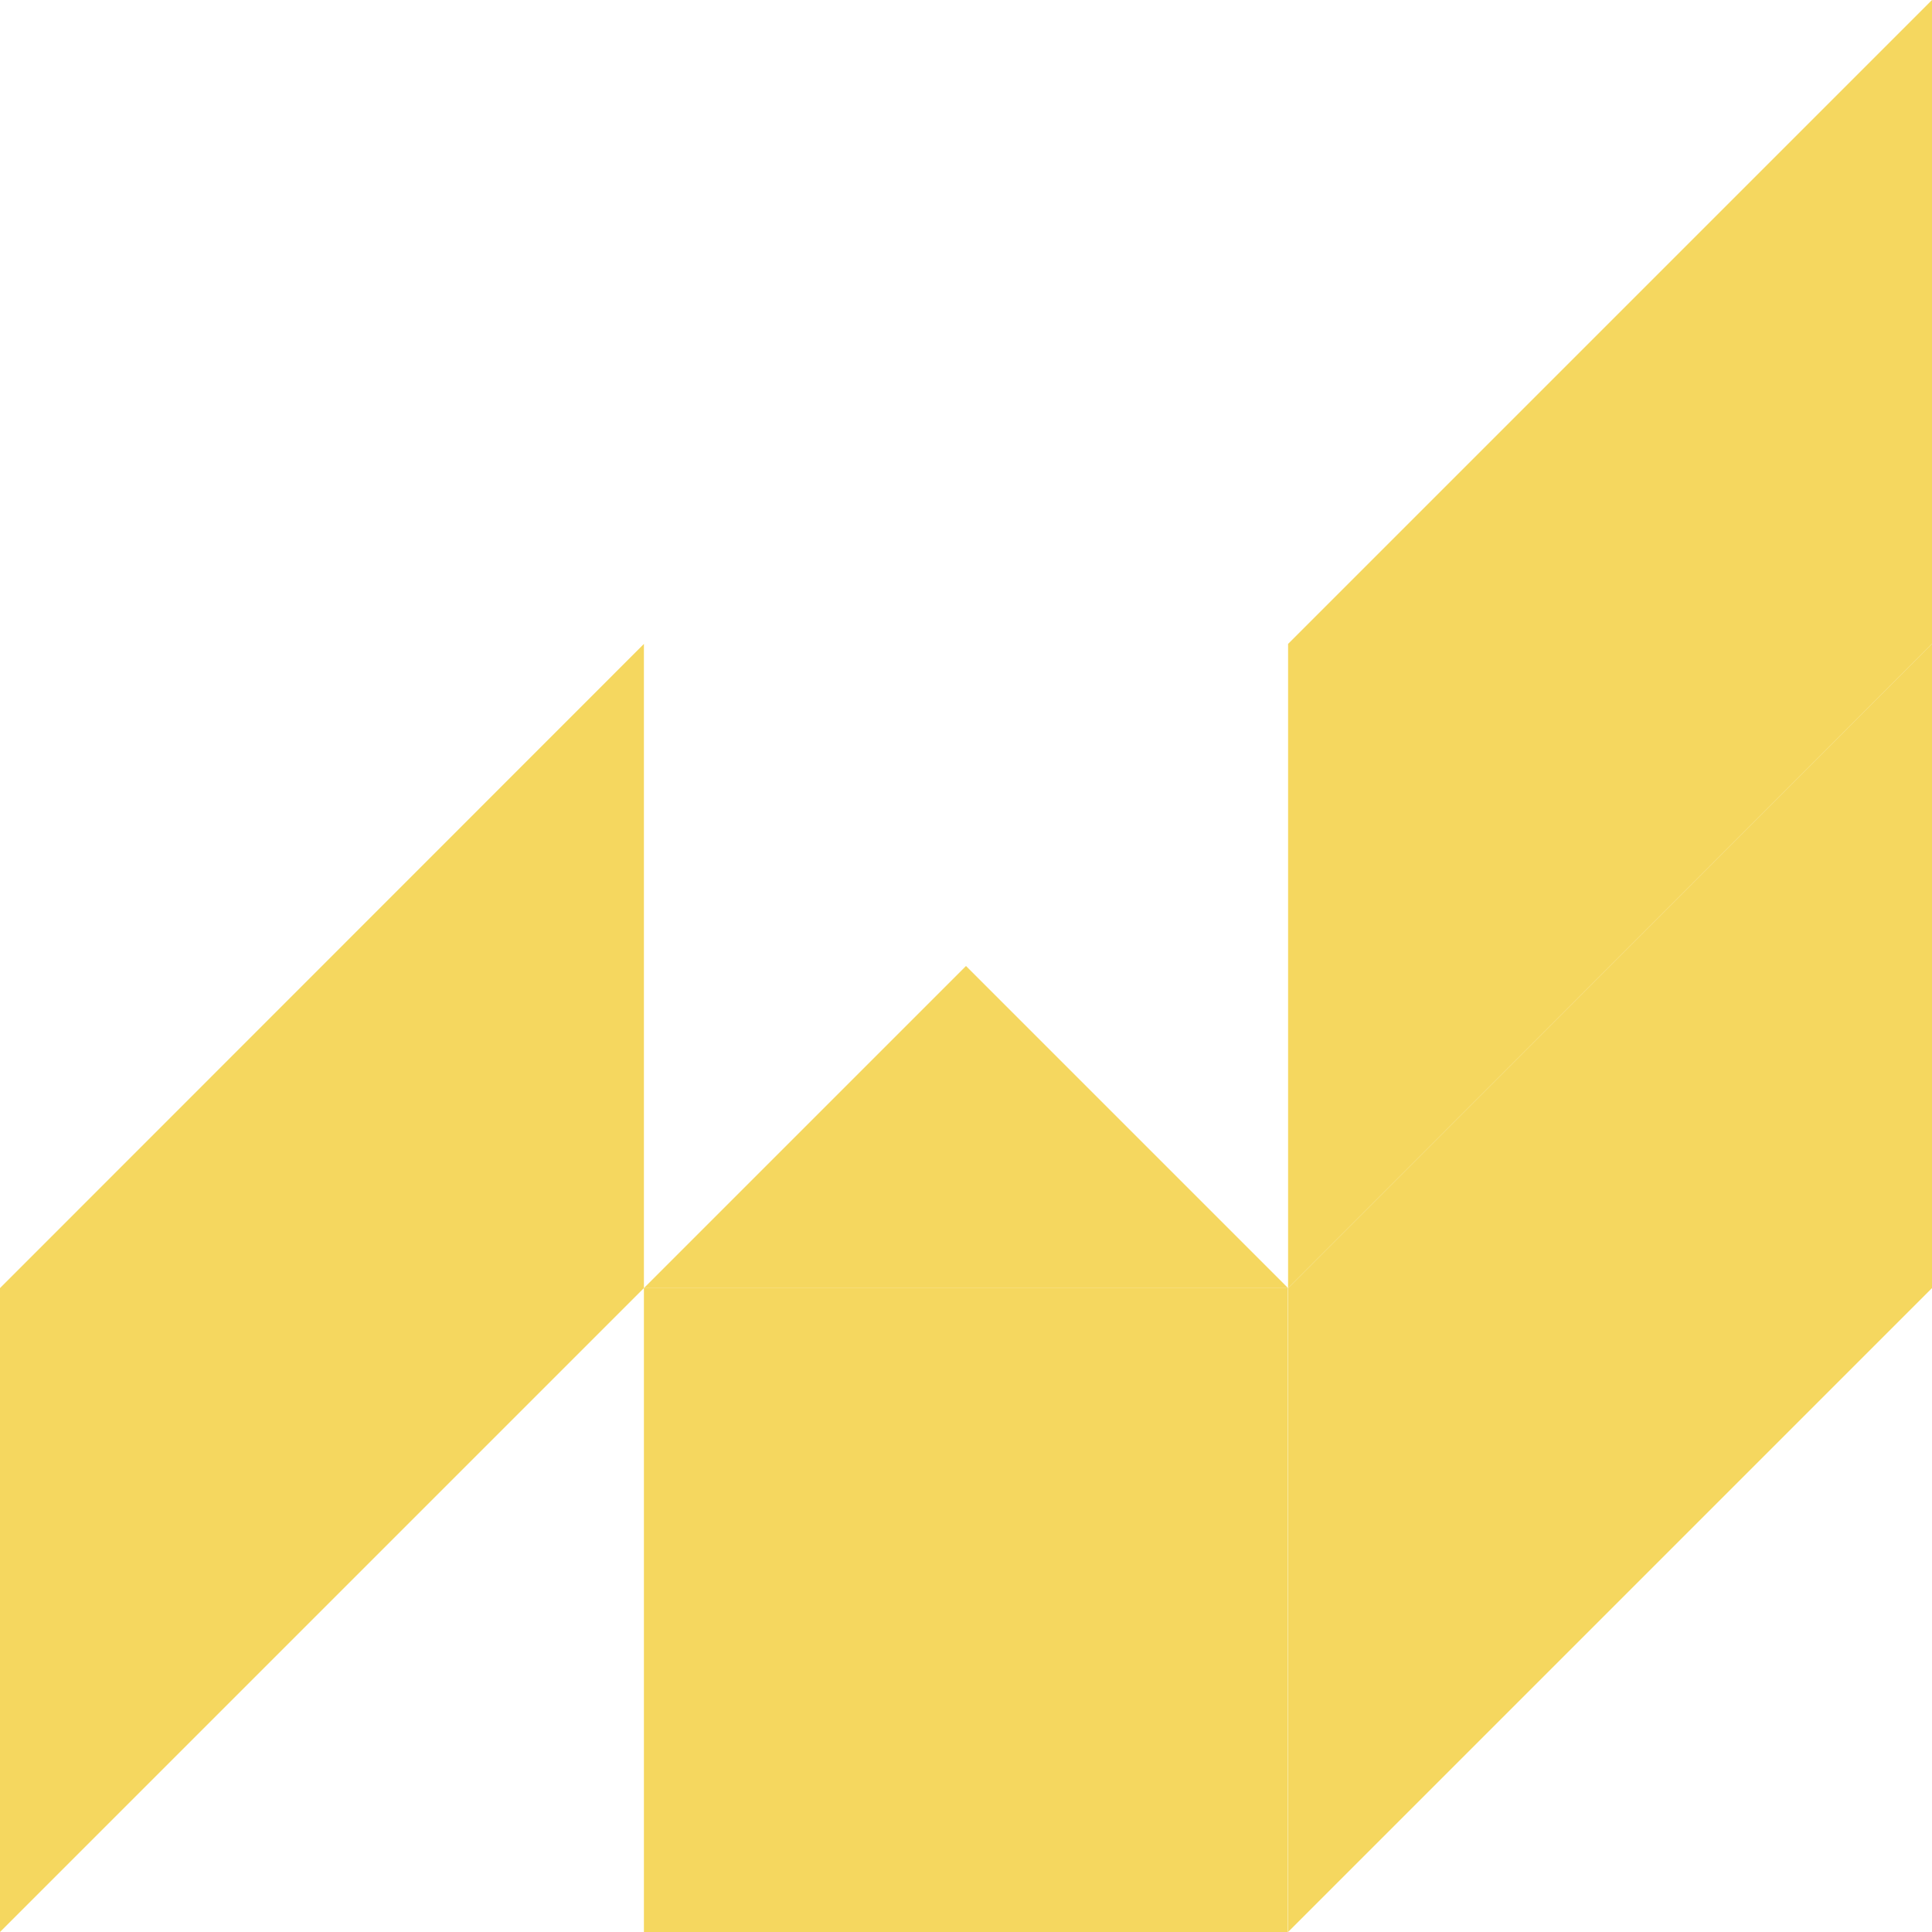
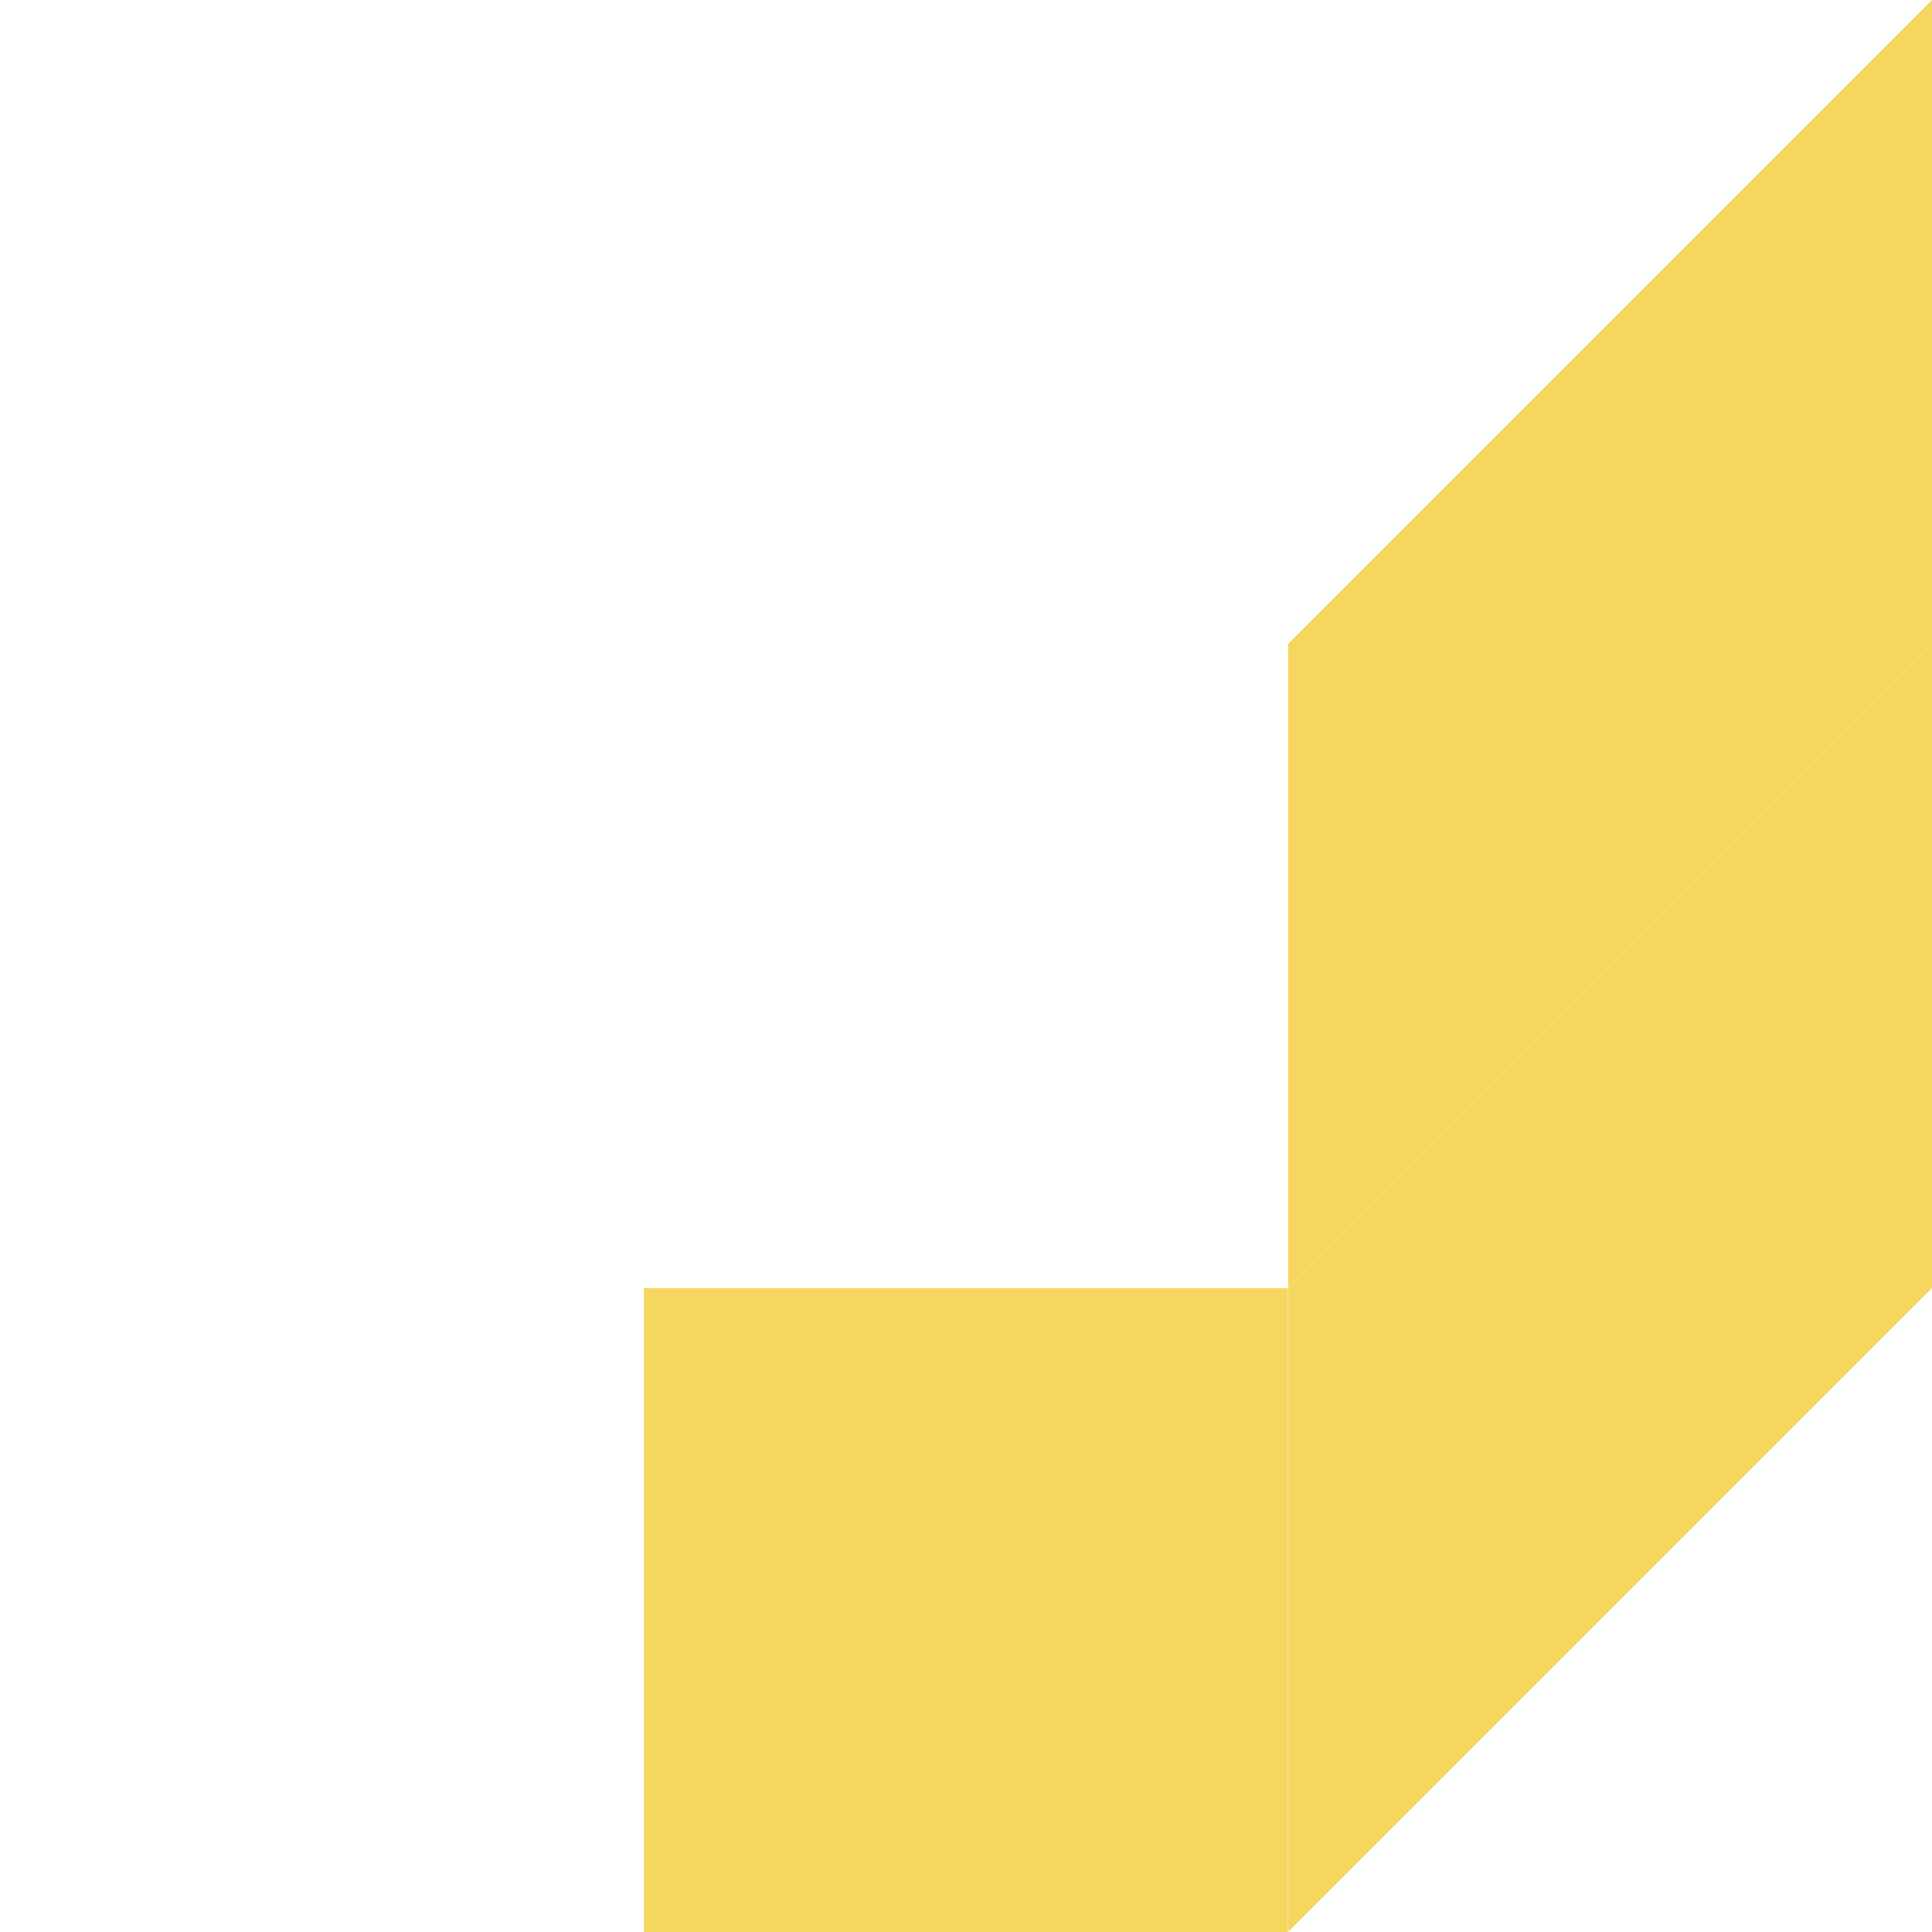
<svg xmlns="http://www.w3.org/2000/svg" viewBox="0 0 77.02 77.02">
  <defs>
    <style>.d{fill:#f5d75f;}</style>
  </defs>
  <g id="a" />
  <g id="b">
    <g id="c">
      <g>
-         <polygon class="d" points="25.67 51.35 25.67 25.67 0 51.35 0 77.02 25.67 51.35" />
        <polygon class="d" points="77.02 51.35 77.02 25.67 51.35 51.35 51.35 77.02 77.02 51.35" />
        <polygon class="d" points="77.02 25.67 77.02 0 51.35 25.67 51.35 51.35 77.02 25.67" />
-         <polygon class="d" points="25.67 51.35 51.35 51.35 38.51 38.51 25.67 51.35" />
        <rect class="d" x="25.67" y="51.35" width="25.67" height="25.67" />
      </g>
    </g>
  </g>
</svg>